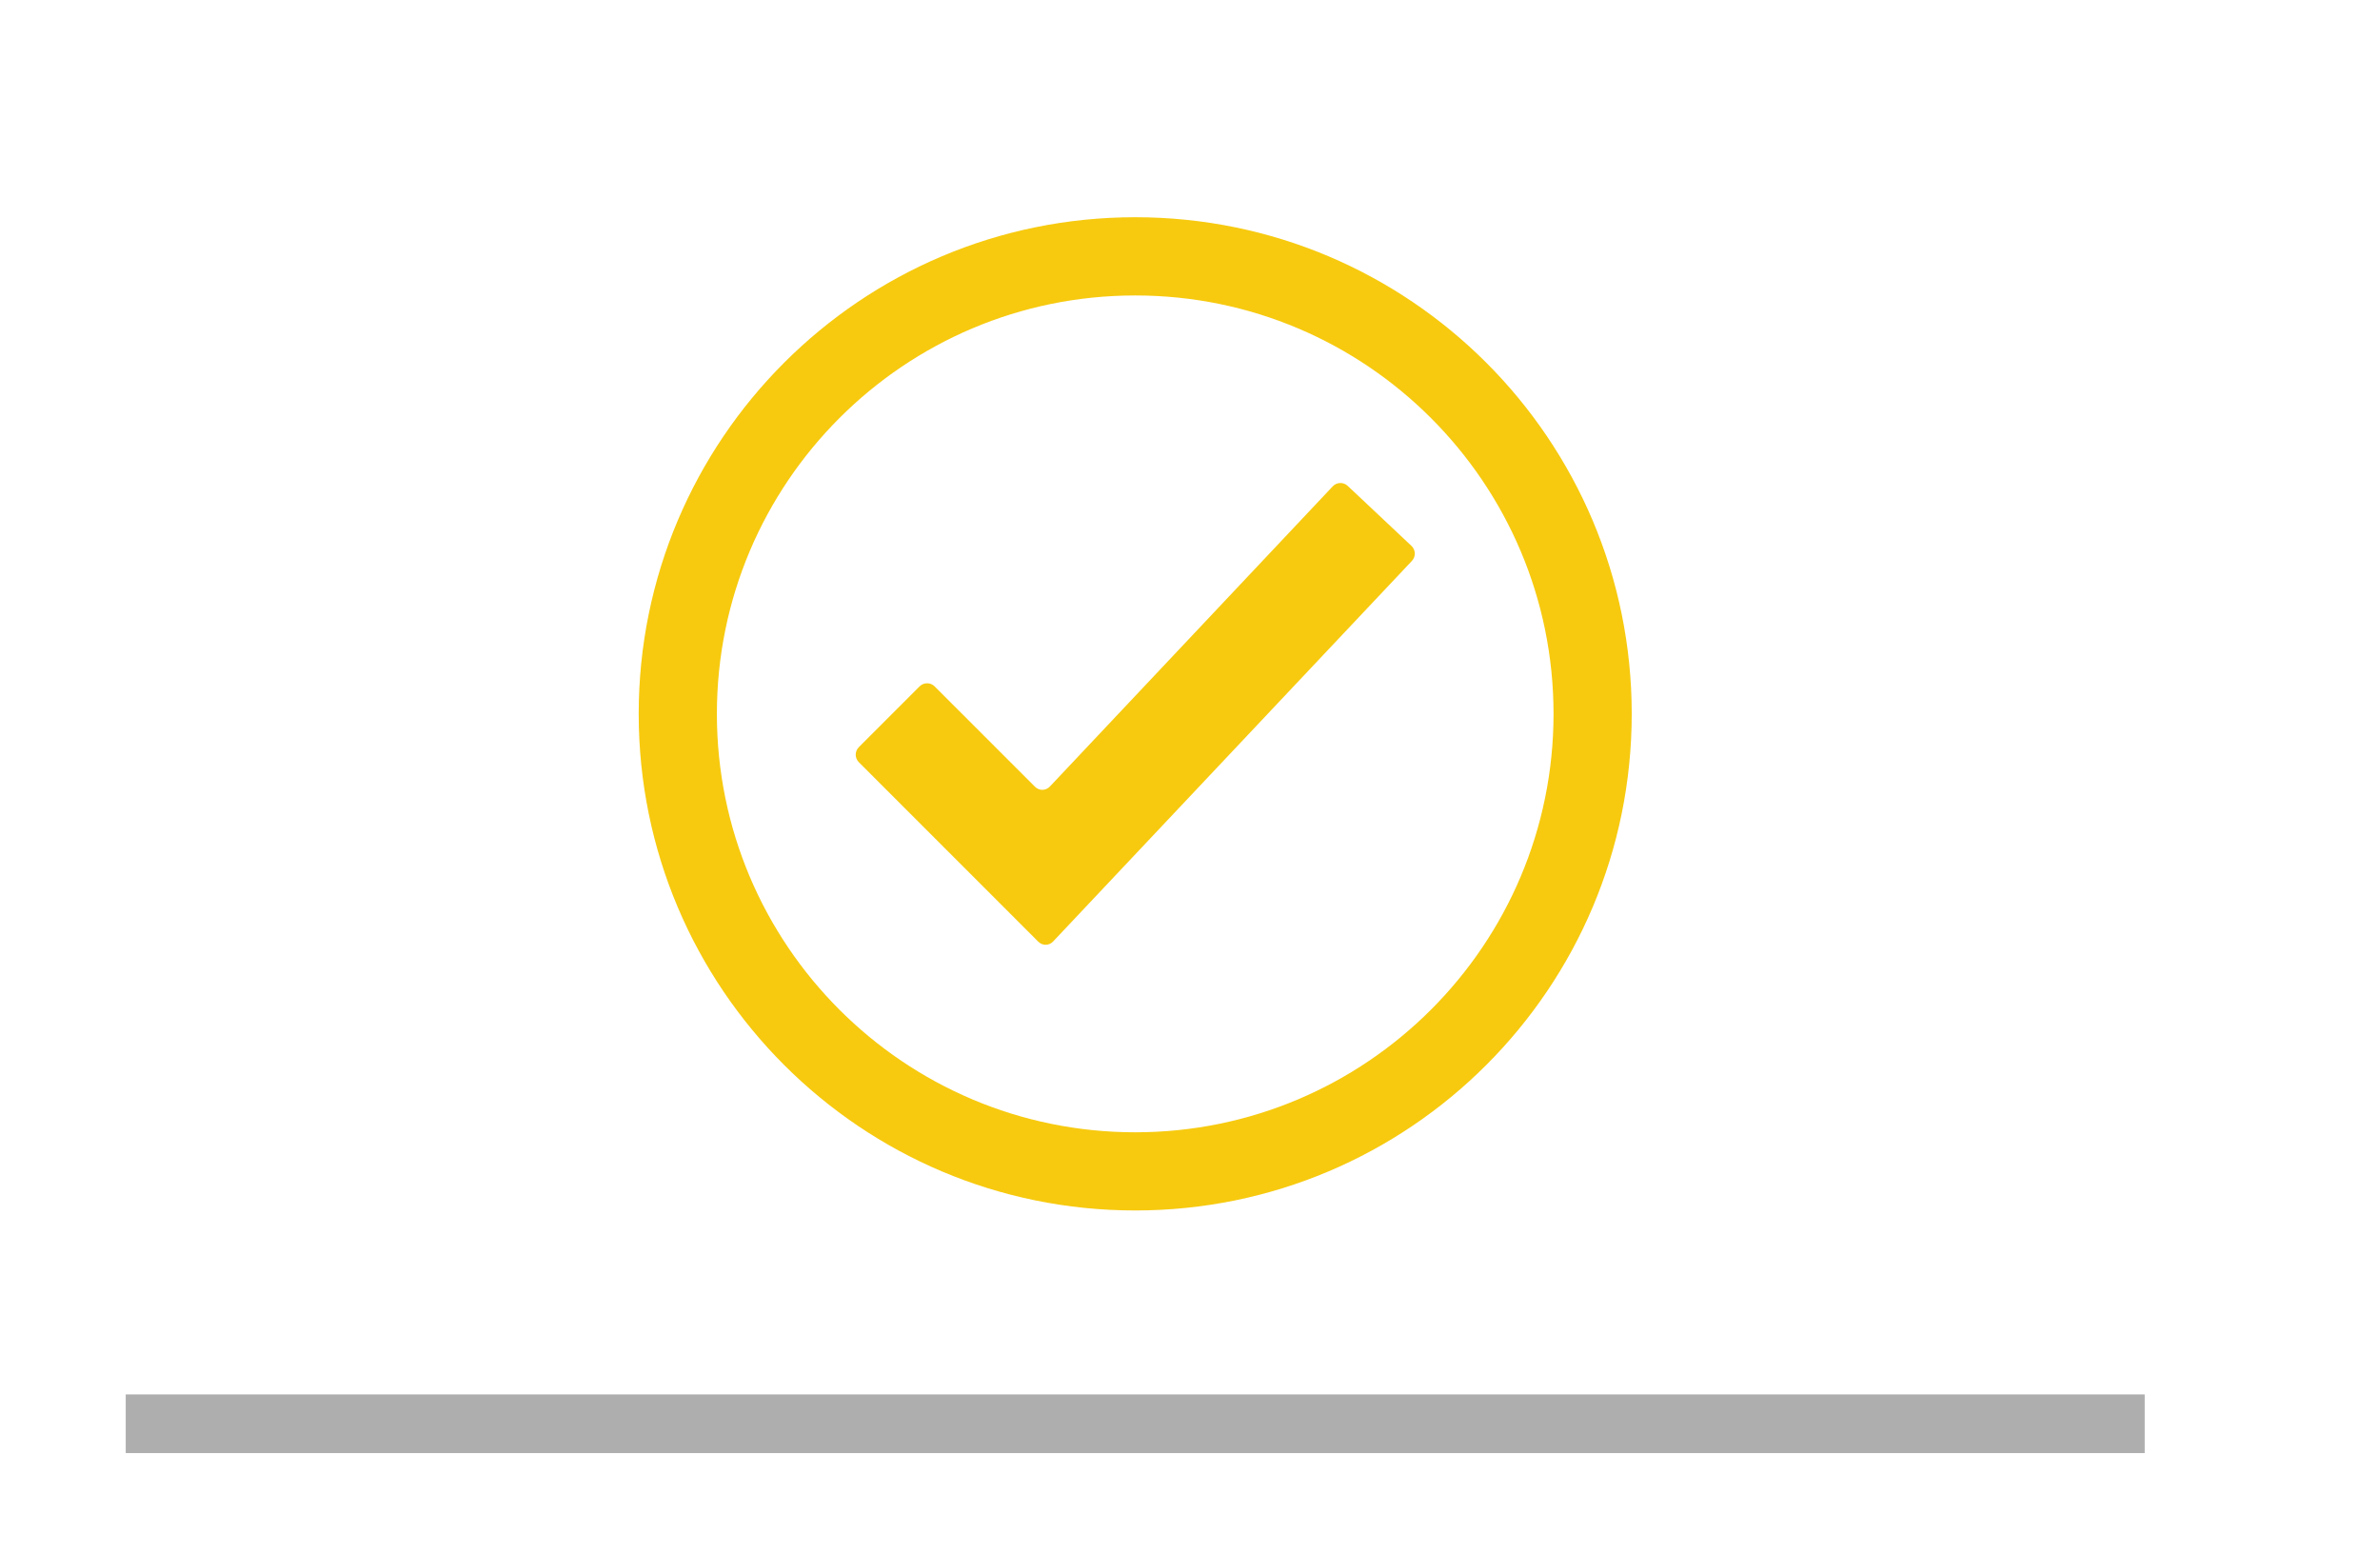
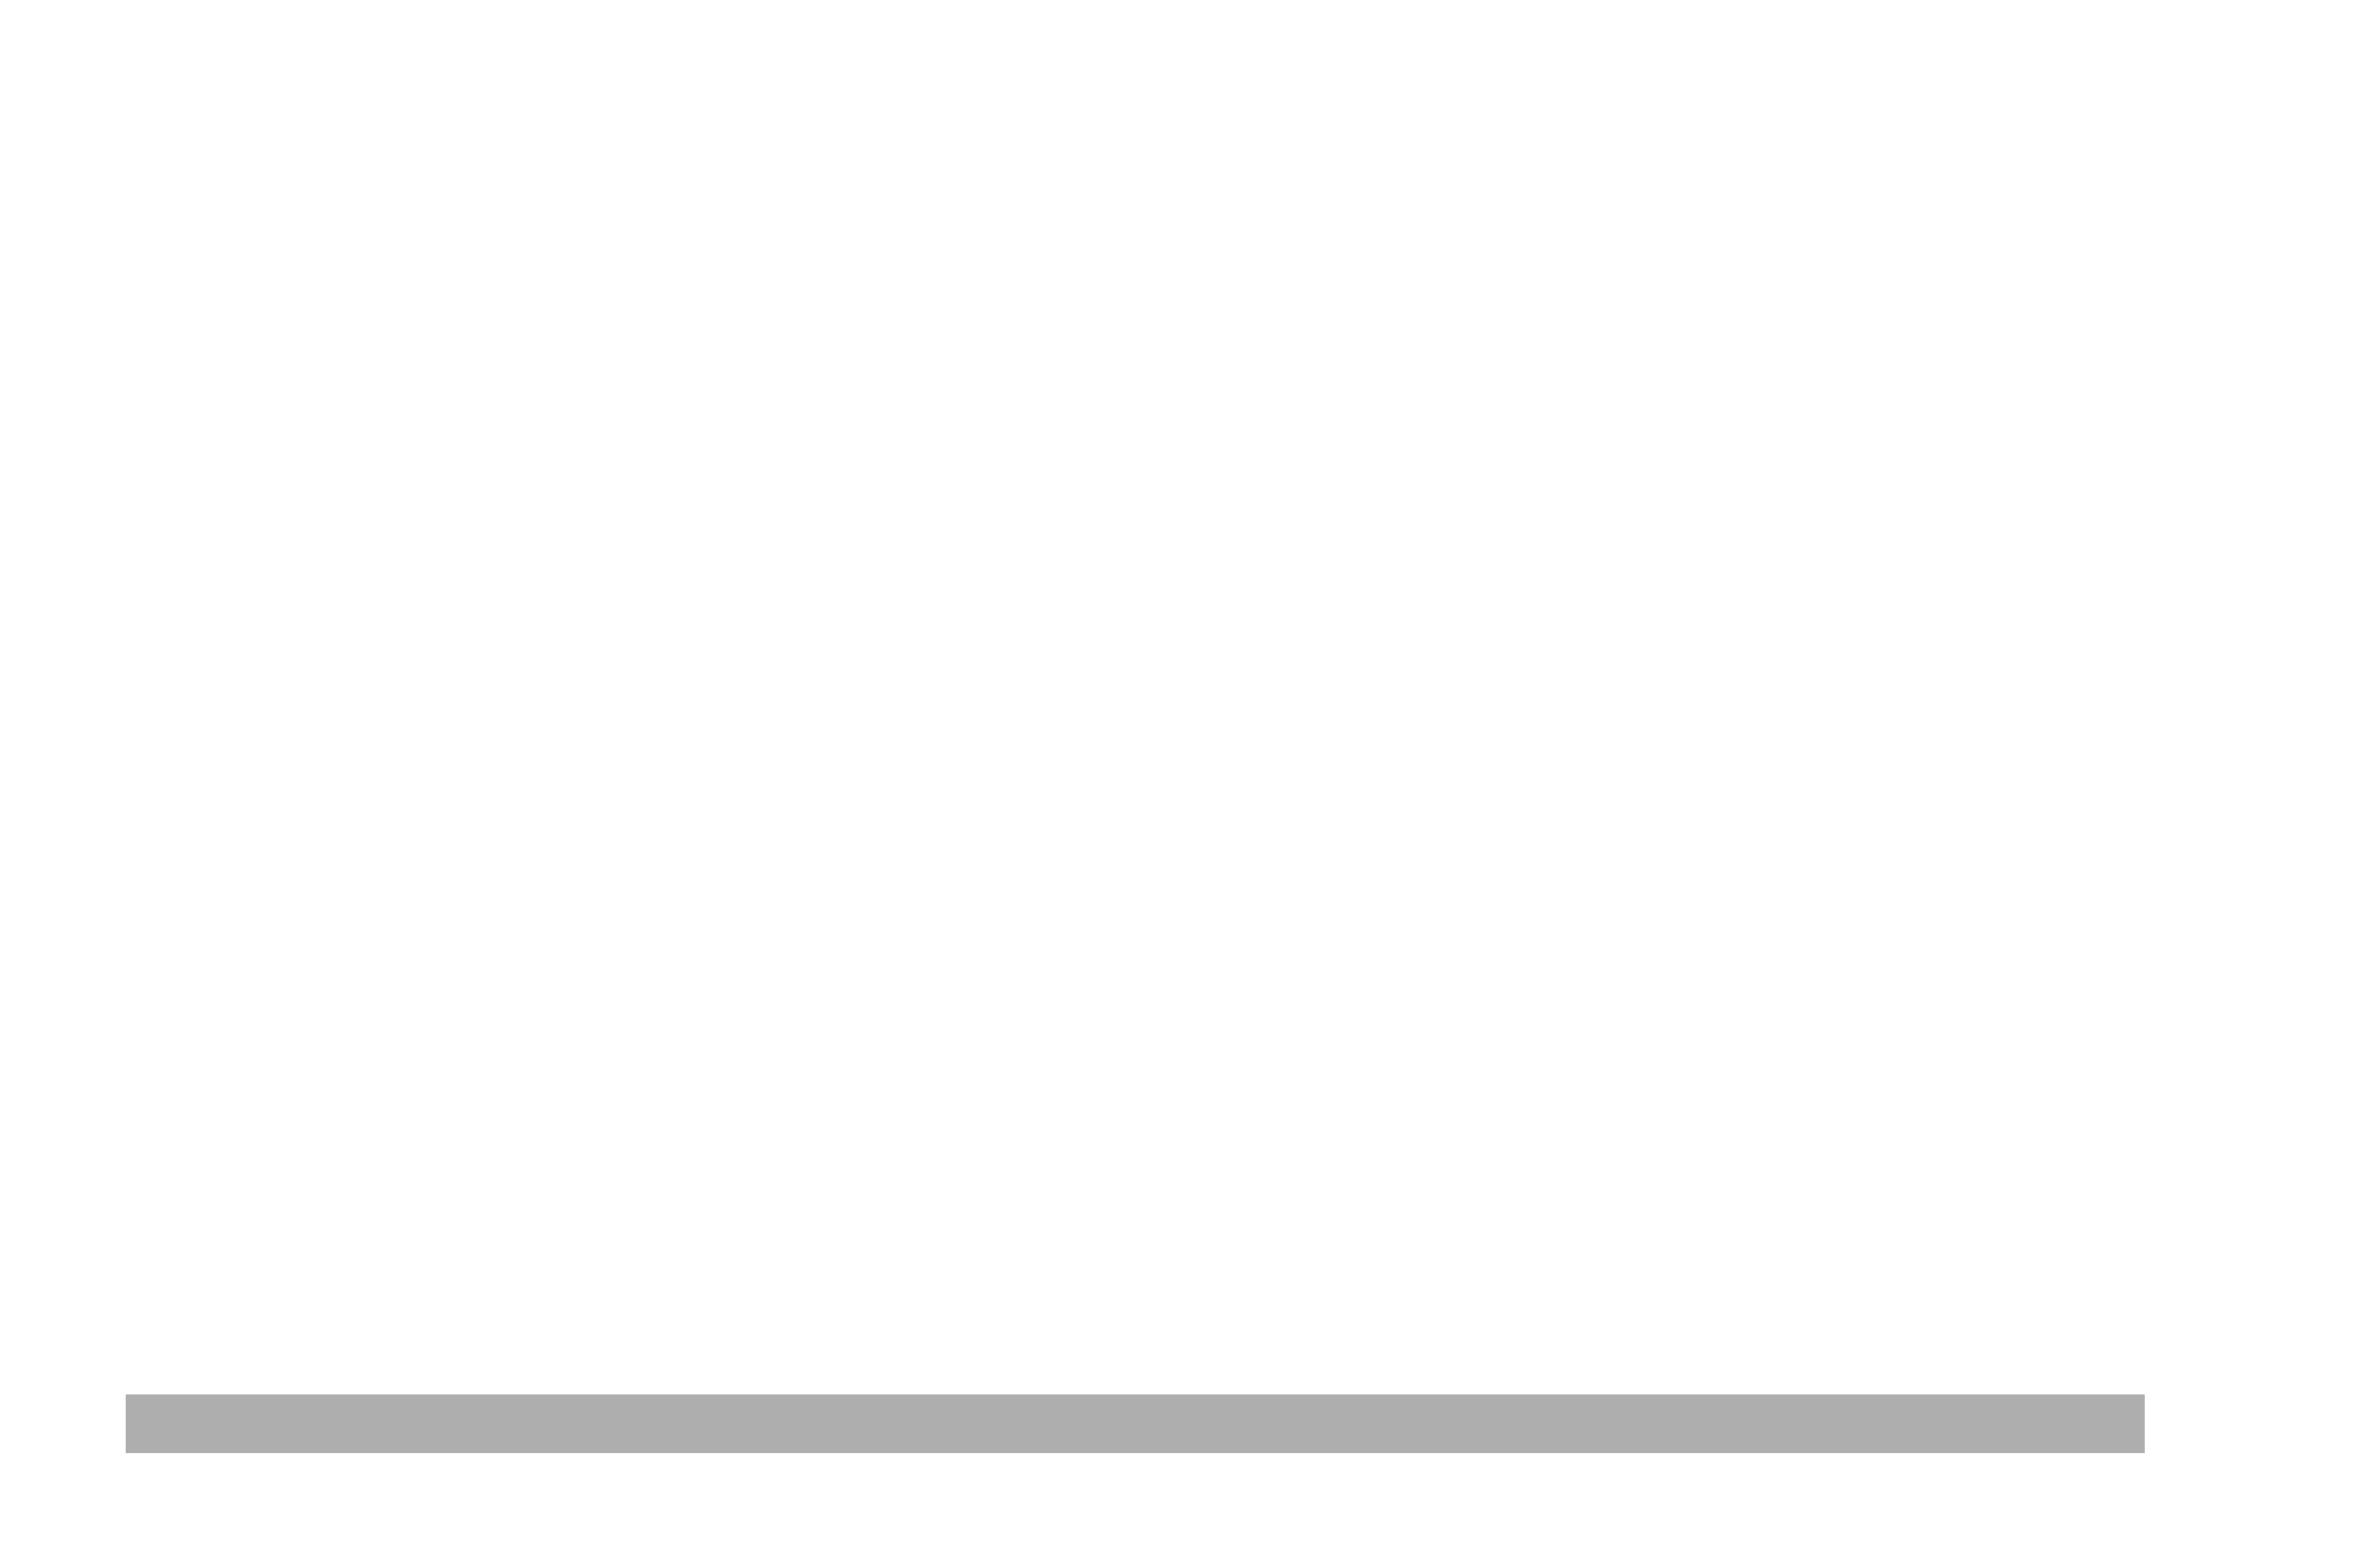
<svg xmlns="http://www.w3.org/2000/svg" version="1.1" id="Capa_1" x="0px" y="0px" width="112.598px" height="73.49px" viewBox="25.639 32.431 112.598 73.49" enable-background="new 25.639 32.431 112.598 73.49" xml:space="preserve">
  <g>
    <rect x="31.587" y="98.387" fill="#AEAEAF" width="95.518" height="2.775" />
  </g>
  <title>search-2</title>
-   <path fill="#F7CA0F" d="M89.402,55.416c-0.203-0.194-0.521-0.183-0.713,0.021c-4.463,4.735-8.914,9.455-13.381,14.197  c-0.193,0.203-0.504,0.209-0.703,0.01l-4.747-4.746c-0.198-0.198-0.516-0.198-0.714,0l-2.872,2.872  c-0.199,0.199-0.199,0.516,0,0.715l8.488,8.488c0.198,0.199,0.515,0.194,0.704-0.011c5.643-5.986,11.301-11.984,16.971-17.998  c0.193-0.204,0.182-0.521-0.021-0.714C91.404,57.301,90.406,56.36,89.402,55.416L89.402,55.416z M79.346,42.706  c-12.972,0-23.49,10.518-23.49,23.491c0,12.971,10.518,23.489,23.49,23.489s23.49-10.519,23.49-23.489  C102.836,53.224,92.318,42.706,79.346,42.706z M79.346,85.988c-10.926,0-19.791-8.864-19.791-19.79  c0-10.926,8.865-19.792,19.791-19.792c10.927,0,19.791,8.865,19.791,19.792C99.137,77.123,90.271,85.988,79.346,85.988  L79.346,85.988z" />
</svg>